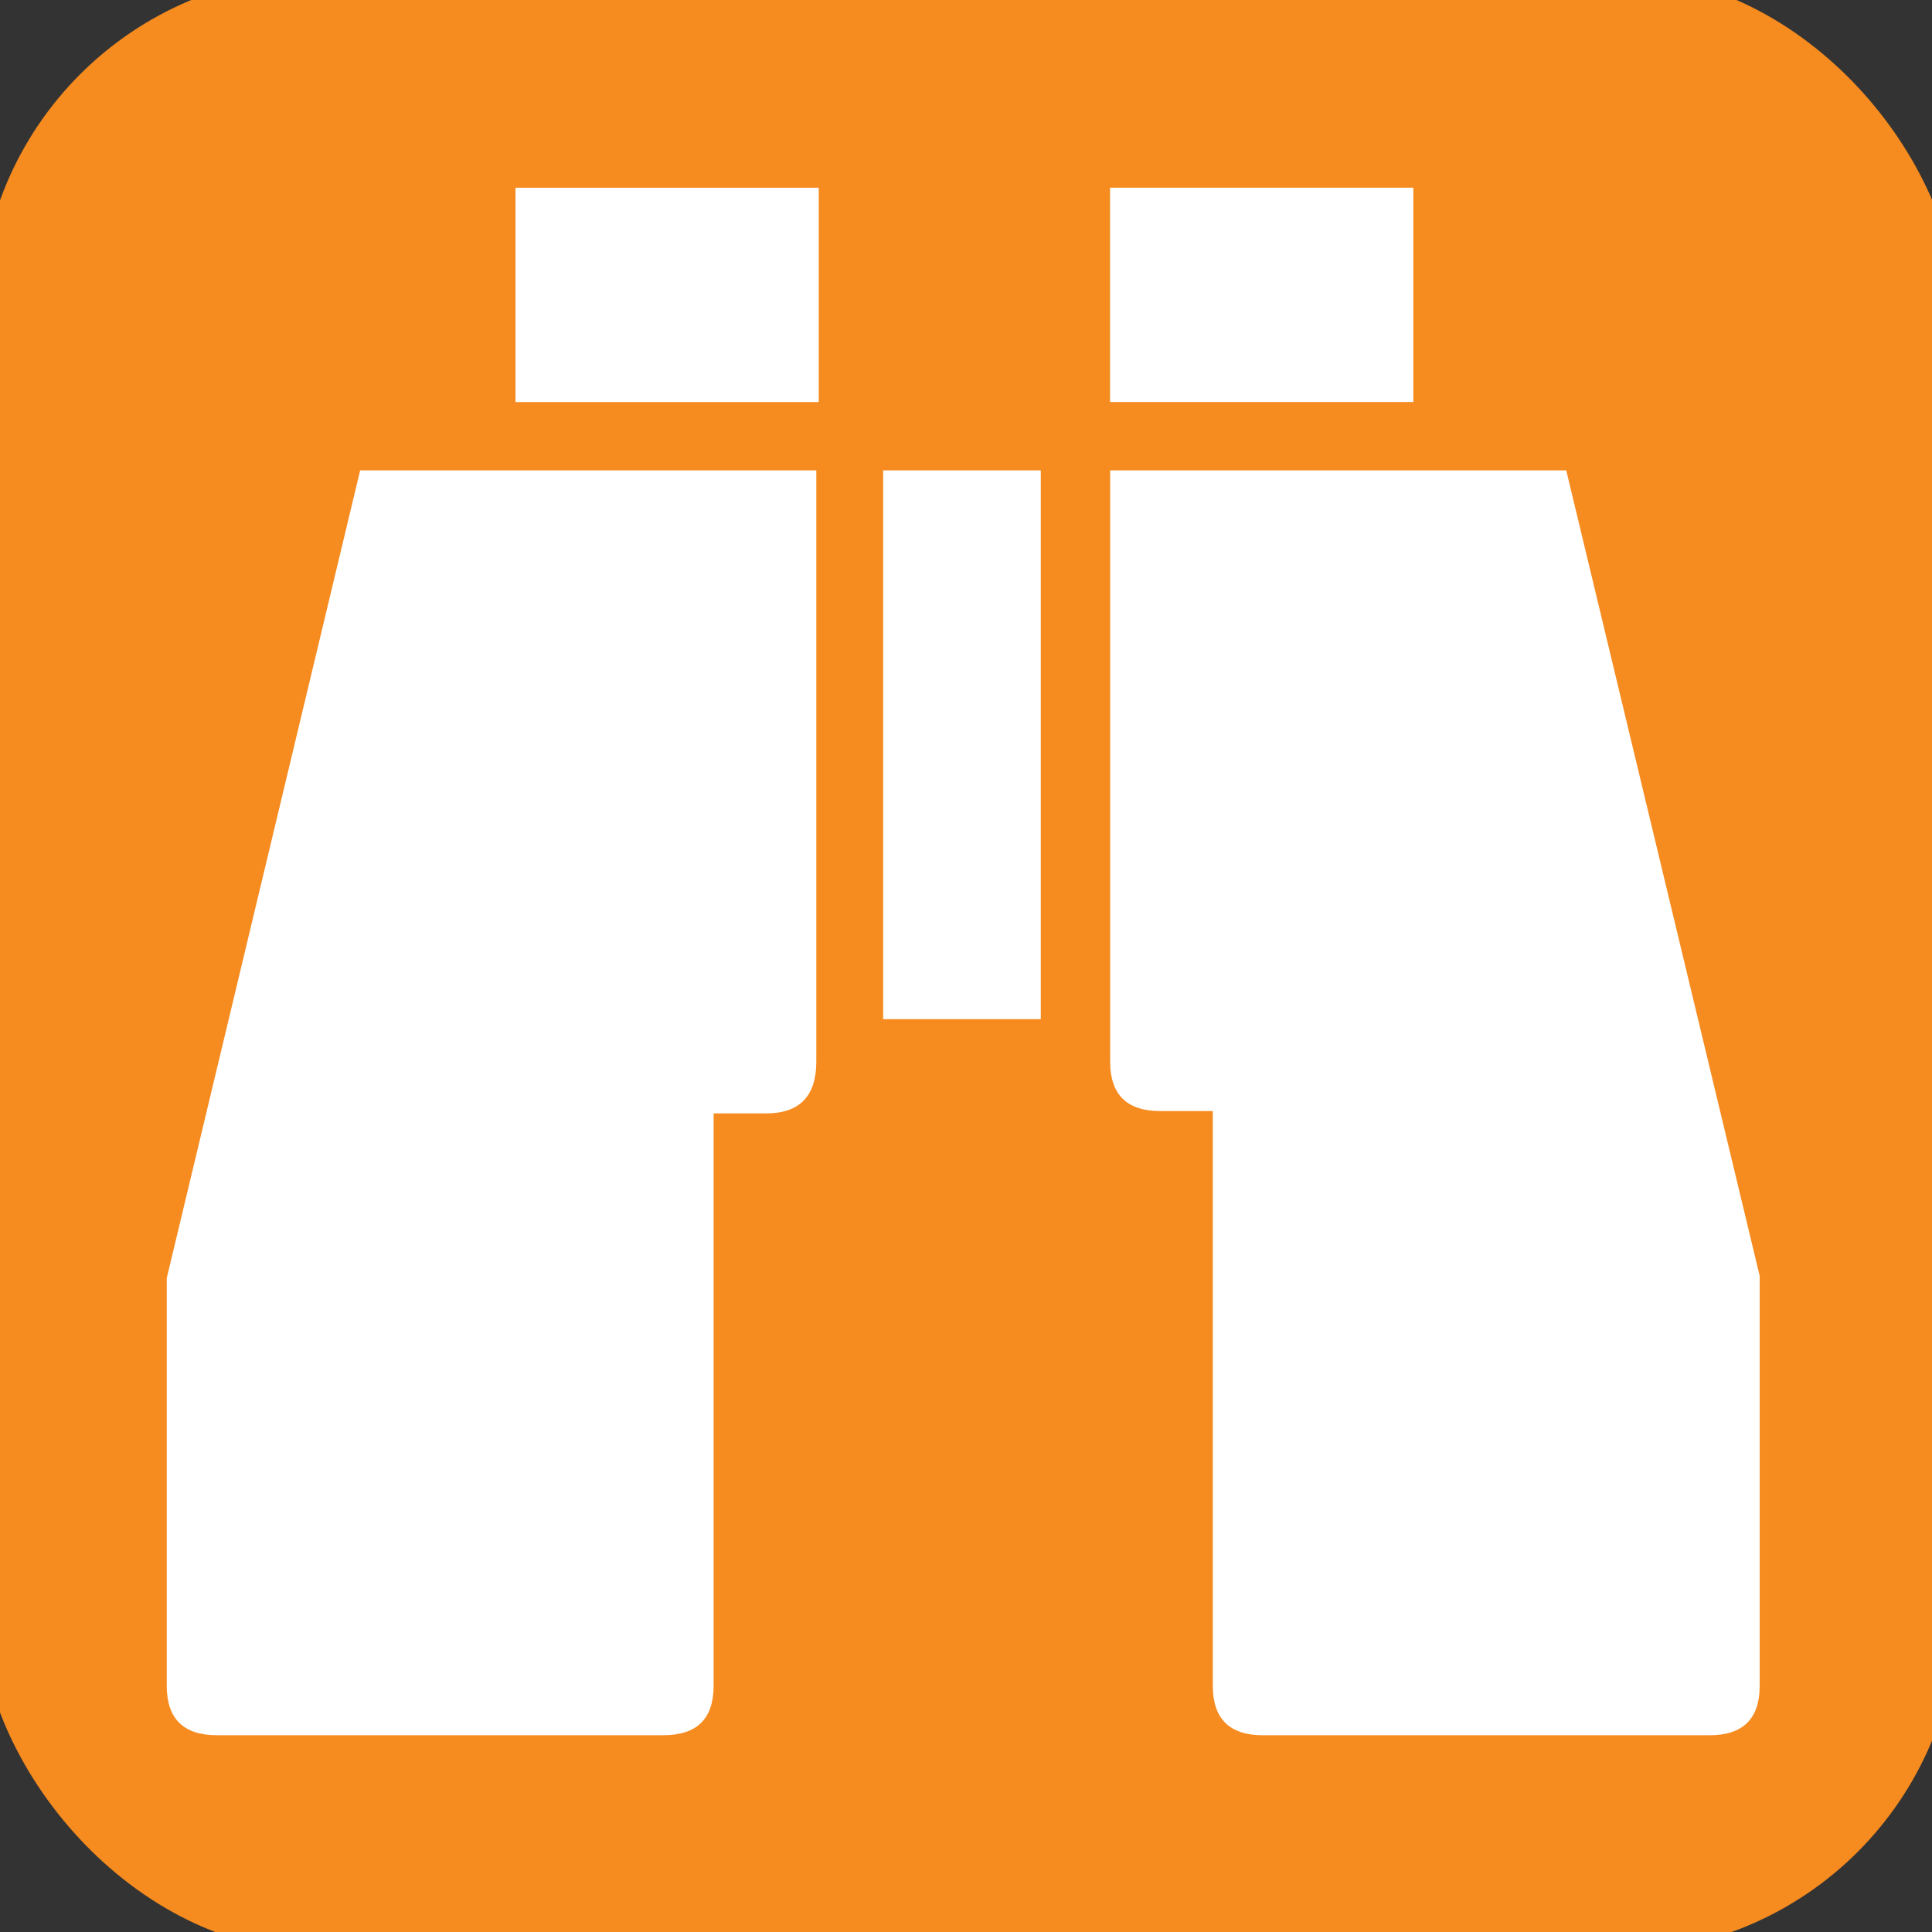
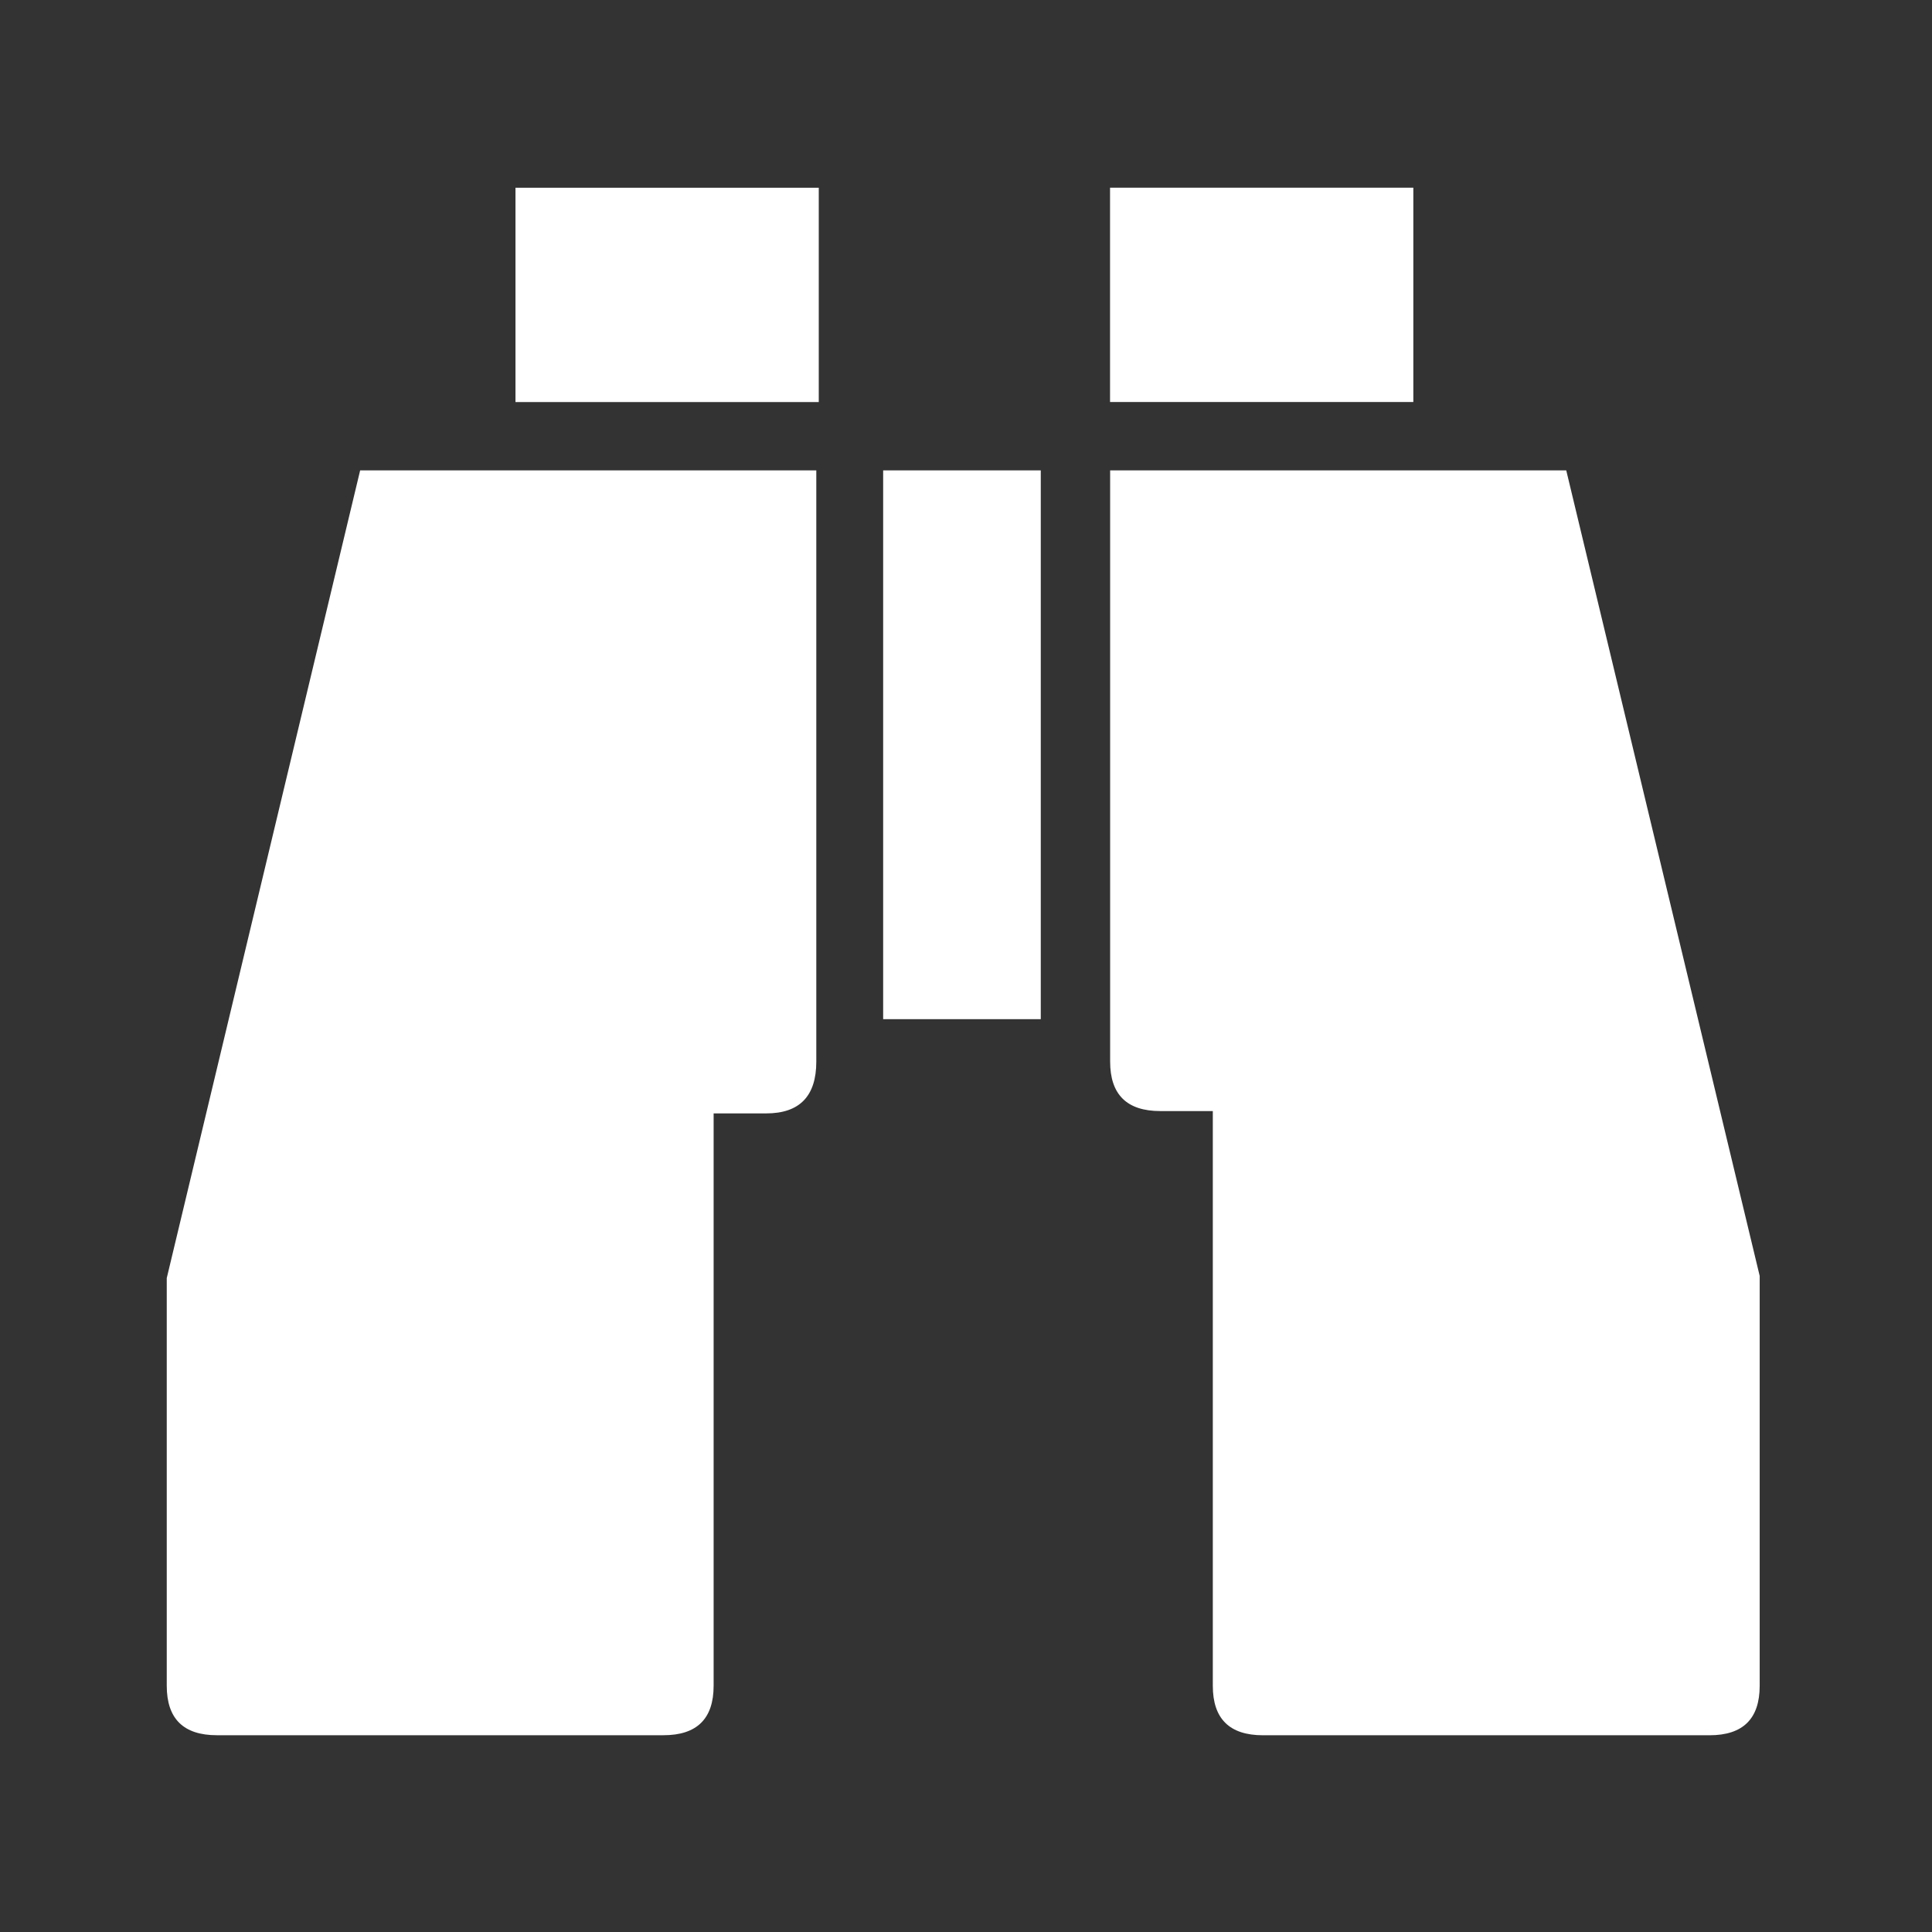
<svg xmlns="http://www.w3.org/2000/svg" xmlns:ns1="http://sodipodi.sourceforge.net/DTD/sodipodi-0.dtd" xmlns:ns2="http://www.inkscape.org/namespaces/inkscape" xmlns:xlink="http://www.w3.org/1999/xlink" width="48px" height="48px" id="svg2160" ns1:version="0.32" ns2:version="0.48.4 r9939" ns1:docname="O-ETT-WILDLIFE.svg" ns2:output_extension="org.inkscape.output.svg.inkscape" ns2:export-filename="/home/girts/wrk/app/ortis/ortis/web/images/ico/O-ETT-WILDLIFE.png" ns2:export-xdpi="64.081375" ns2:export-ydpi="64.081375" ns1:modified="TRUE" version="1.1">
  <rect width="100%" height="100%" fill="#333333" stroke="none" />
  <defs id="defs2162">
    <linearGradient id="linearGradient7998">
      <stop style="stop-color:#fffdff;stop-opacity:1;" offset="0" id="stop8000" />
      <stop style="stop-color:#ffffff;stop-opacity:0" offset="1" id="stop8002" />
    </linearGradient>
    <linearGradient x1="59.917" y1="30.272" x2="262.248" y2="88" id="linearGradient12871" xlink:href="#linearGradient7998" gradientUnits="userSpaceOnUse" />
    <ns2:perspective ns1:type="inkscape:persp3d" ns2:vp_x="0 : 24 : 1" ns2:vp_y="0 : 1000 : 0" ns2:vp_z="48 : 24 : 1" ns2:persp3d-origin="24 : 16 : 1" id="perspective19" />
    <linearGradient ns2:collect="always" xlink:href="#linearGradient7998" id="linearGradient4042" gradientUnits="userSpaceOnUse" x1="59.917" y1="30.272" x2="262.248" y2="88" />
    <linearGradient ns2:collect="always" xlink:href="#linearGradient7998" id="linearGradient4053" gradientUnits="userSpaceOnUse" x1="59.917" y1="30.272" x2="262.248" y2="88" gradientTransform="matrix(0.216,0,0,0.186,3.903,3.303)" />
    <linearGradient ns2:collect="always" xlink:href="#linearGradient7998" id="linearGradient4066" gradientUnits="userSpaceOnUse" gradientTransform="matrix(0.216,0,0,0.186,3.903,3.303)" x1="59.917" y1="30.272" x2="262.248" y2="88" />
  </defs>
  <ns1:namedview id="base" pagecolor="#ffffff" bordercolor="#666666" borderopacity="1.0" ns2:pageopacity="0.0" ns2:pageshadow="2" ns2:zoom="11.412914" ns2:cx="2.7218482" ns2:cy="21.296586" ns2:current-layer="layer1" showgrid="true" ns2:grid-bbox="true" ns2:document-units="px" ns2:window-width="1213" ns2:window-height="950" ns2:window-x="840" ns2:window-y="162" showguides="true" ns2:guide-bbox="true" ns2:window-maximized="0" />
  <g id="layer1" ns2:label="Layer 1" ns2:groupmode="layer">
-     <rect style="fill:#f68b1f;fill-opacity:1;stroke:#f68b1f;stroke-opacity:1" id="rect2168" width="48.143" height="48.143" x="0" y="-0.143" ns2:export-xdpi="64.098839" ns2:export-ydpi="64.098839" ns2:export-filename="/home/girts/wrk/app/ortis/ortis/web/images/ico/O-ETN-WATCHSITE.png" rx="8" ry="8" />
    <path style="font-size:55.452px;font-style:normal;font-variant:normal;font-weight:normal;font-stretch:normal;fill:#ffffff;fill-opacity:1;stroke:none;font-family:NPSPICT3;-inkscape-font-specification:NPSPICT3" d="m 12.807,9.989 7.535,0 0,-5.325 -7.535,0 0,5.325 m 14.774,1.697 0,14.689 c -3.6e-5,0.819 0.415,1.229 1.246,1.229 l 1.305,0 0,14.279 c -3.6e-5,0.819 0.415,1.229 1.246,1.229 l 11.095,0 c 0.831,-10e-7 1.246,-0.41 1.246,-1.229 l 0,-10.183 -4.806,-20.014 -11.333,0 m -23.437,20.072 0,1.287 0,8.837 c -9.5e-6,0.819 0.415,1.229 1.246,1.229 l 11.095,0 c 0.831,-10e-7 1.246,-0.41 1.246,-1.229 l 0,-14.22 1.305,0 c 0.831,1.6e-5 1.246,-0.429 1.246,-1.287 l 0,-14.689 -11.333,0 -4.806,20.072 m 17.8,-6.437 3.916,0 0,-13.635 -3.916,0 0,13.635 m 13.172,-20.658 -7.535,0 0,5.325 7.535,0 0,-5.325" id="text2417" ns2:connector-curvature="0" />
  </g>
</svg>